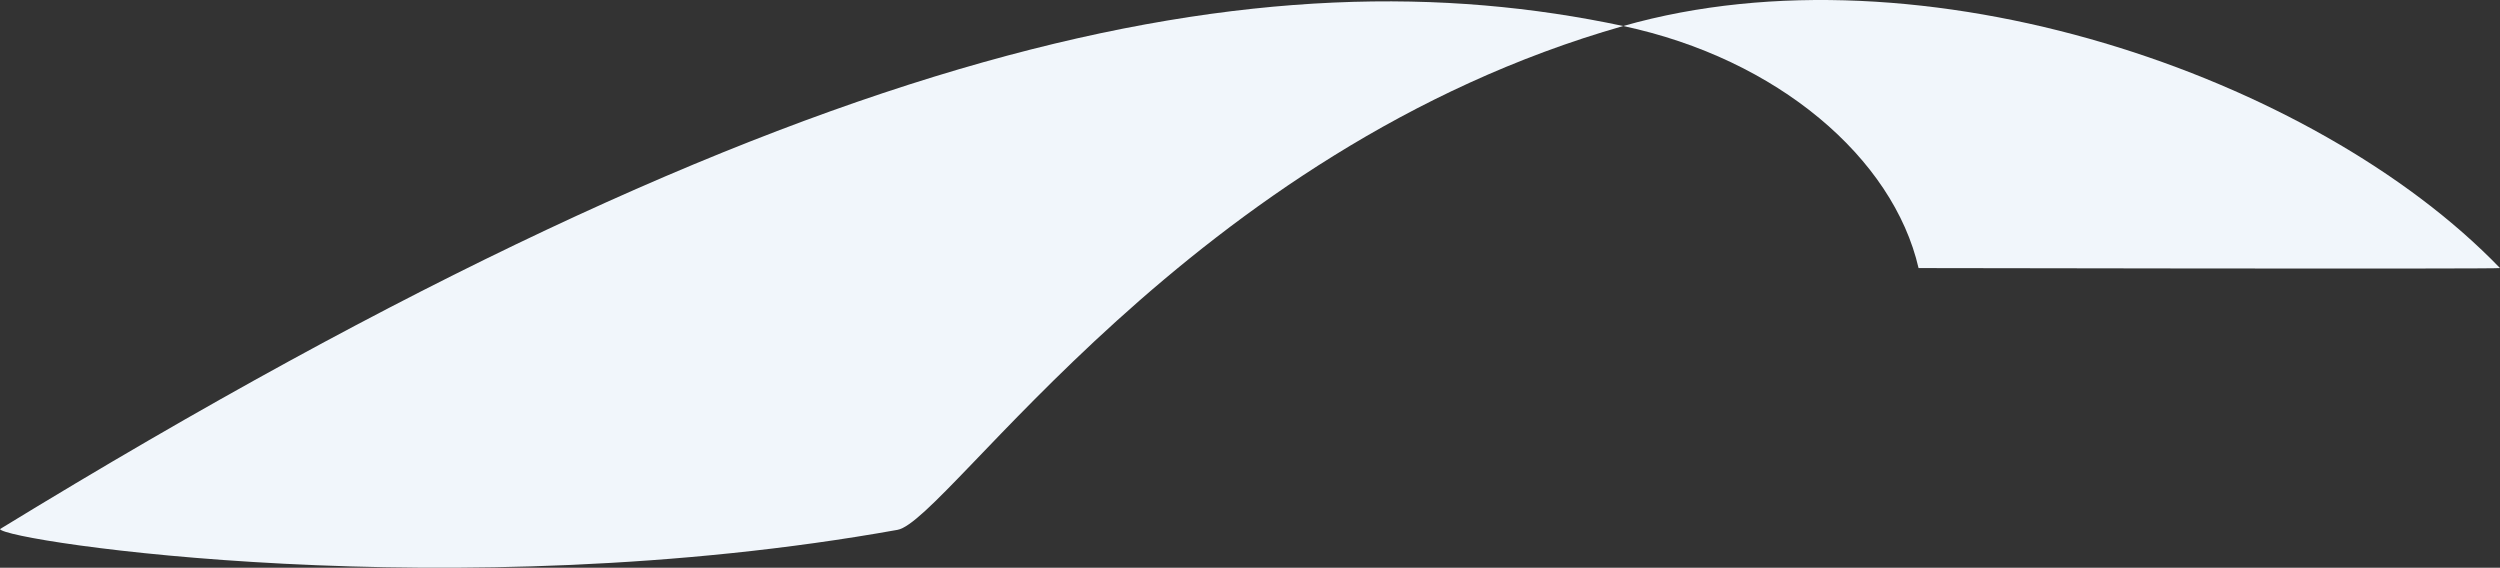
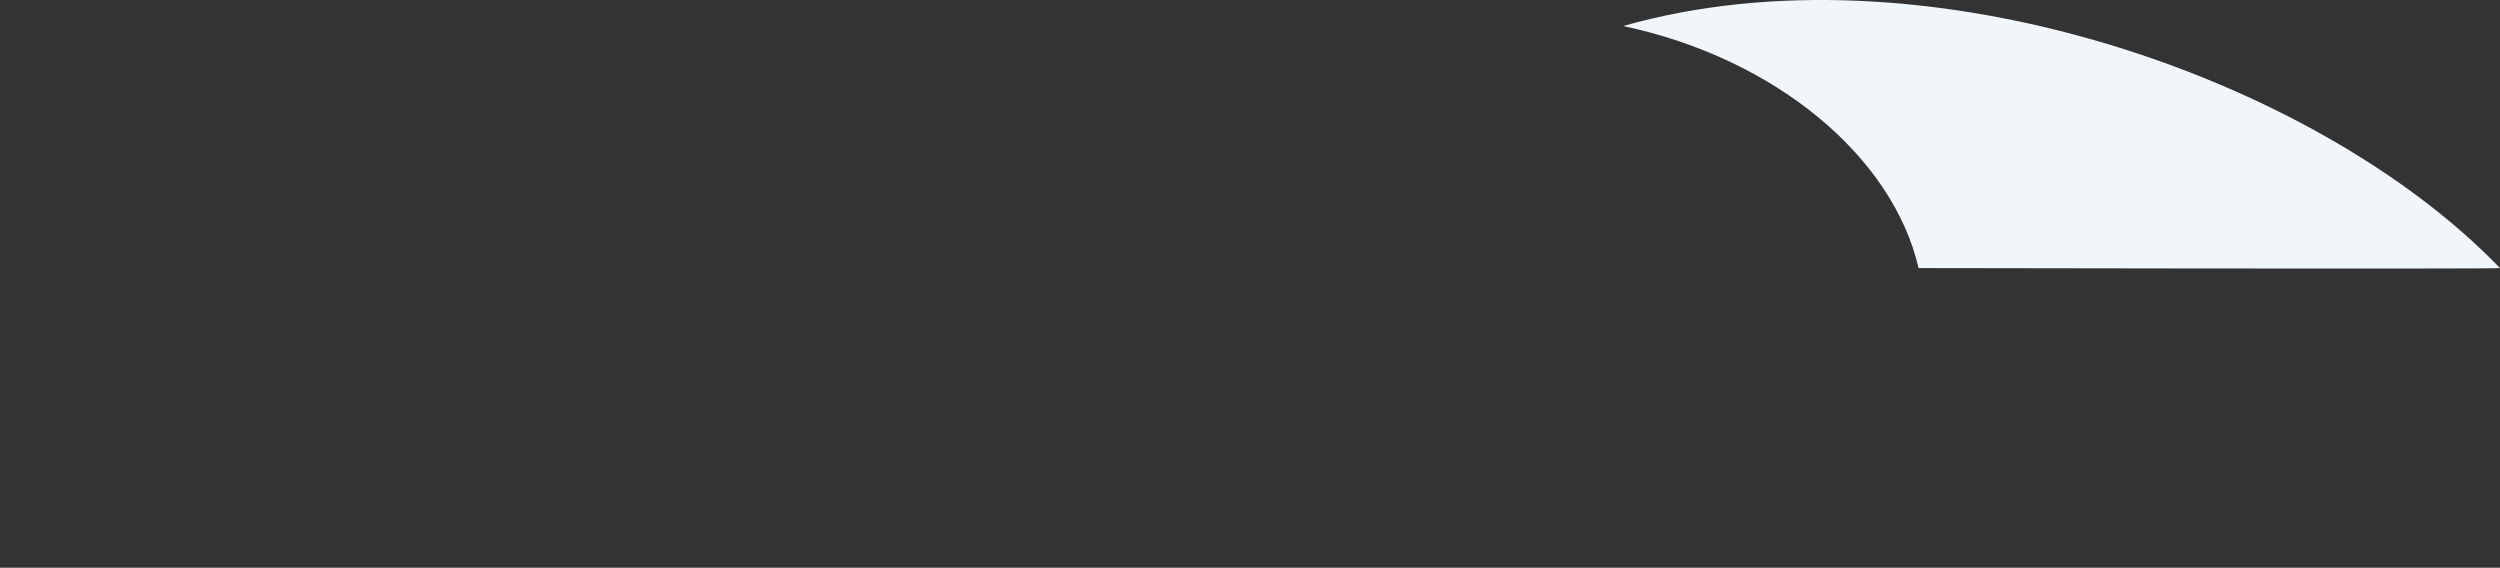
<svg xmlns="http://www.w3.org/2000/svg" width="3567.518" height="810.17" viewBox="0 0 3567.518 810.17">
  <rect x="0" y="0" width="3567.518" height="810.17" fill="#333333" stroke="none" />
  <g transform="translate(201.118 -2369.496)">
    <g transform="translate(-201.117 2369.496)">
-       <path d="M-307.846,794.817c6.076,17.224,648.78,114.374,1280.753,1.094,71.93-12.88,416.92-542.765,1035.582-718.966C1499.255-31.329,853.367,84.107-307.846,794.817Z" transform="translate(307.846 -39.818)" fill="#f1f6fb" />
-       <path d="M545.3,78.171C765.682,125.036,930.6,266.726,966.769,423.588c0,0,828.149,1.588,829.716,0C1531.762,149.031,971.452-43.227,545.3,78.171Z" transform="translate(1771.033 -41.045)" fill="#f1f6fb" />
+       <path d="M545.3,78.171C765.682,125.036,930.6,266.726,966.769,423.588c0,0,828.149,1.588,829.716,0C1531.762,149.031,971.452-43.227,545.3,78.171" transform="translate(1771.033 -41.045)" fill="#f1f6fb" />
    </g>
  </g>
</svg>